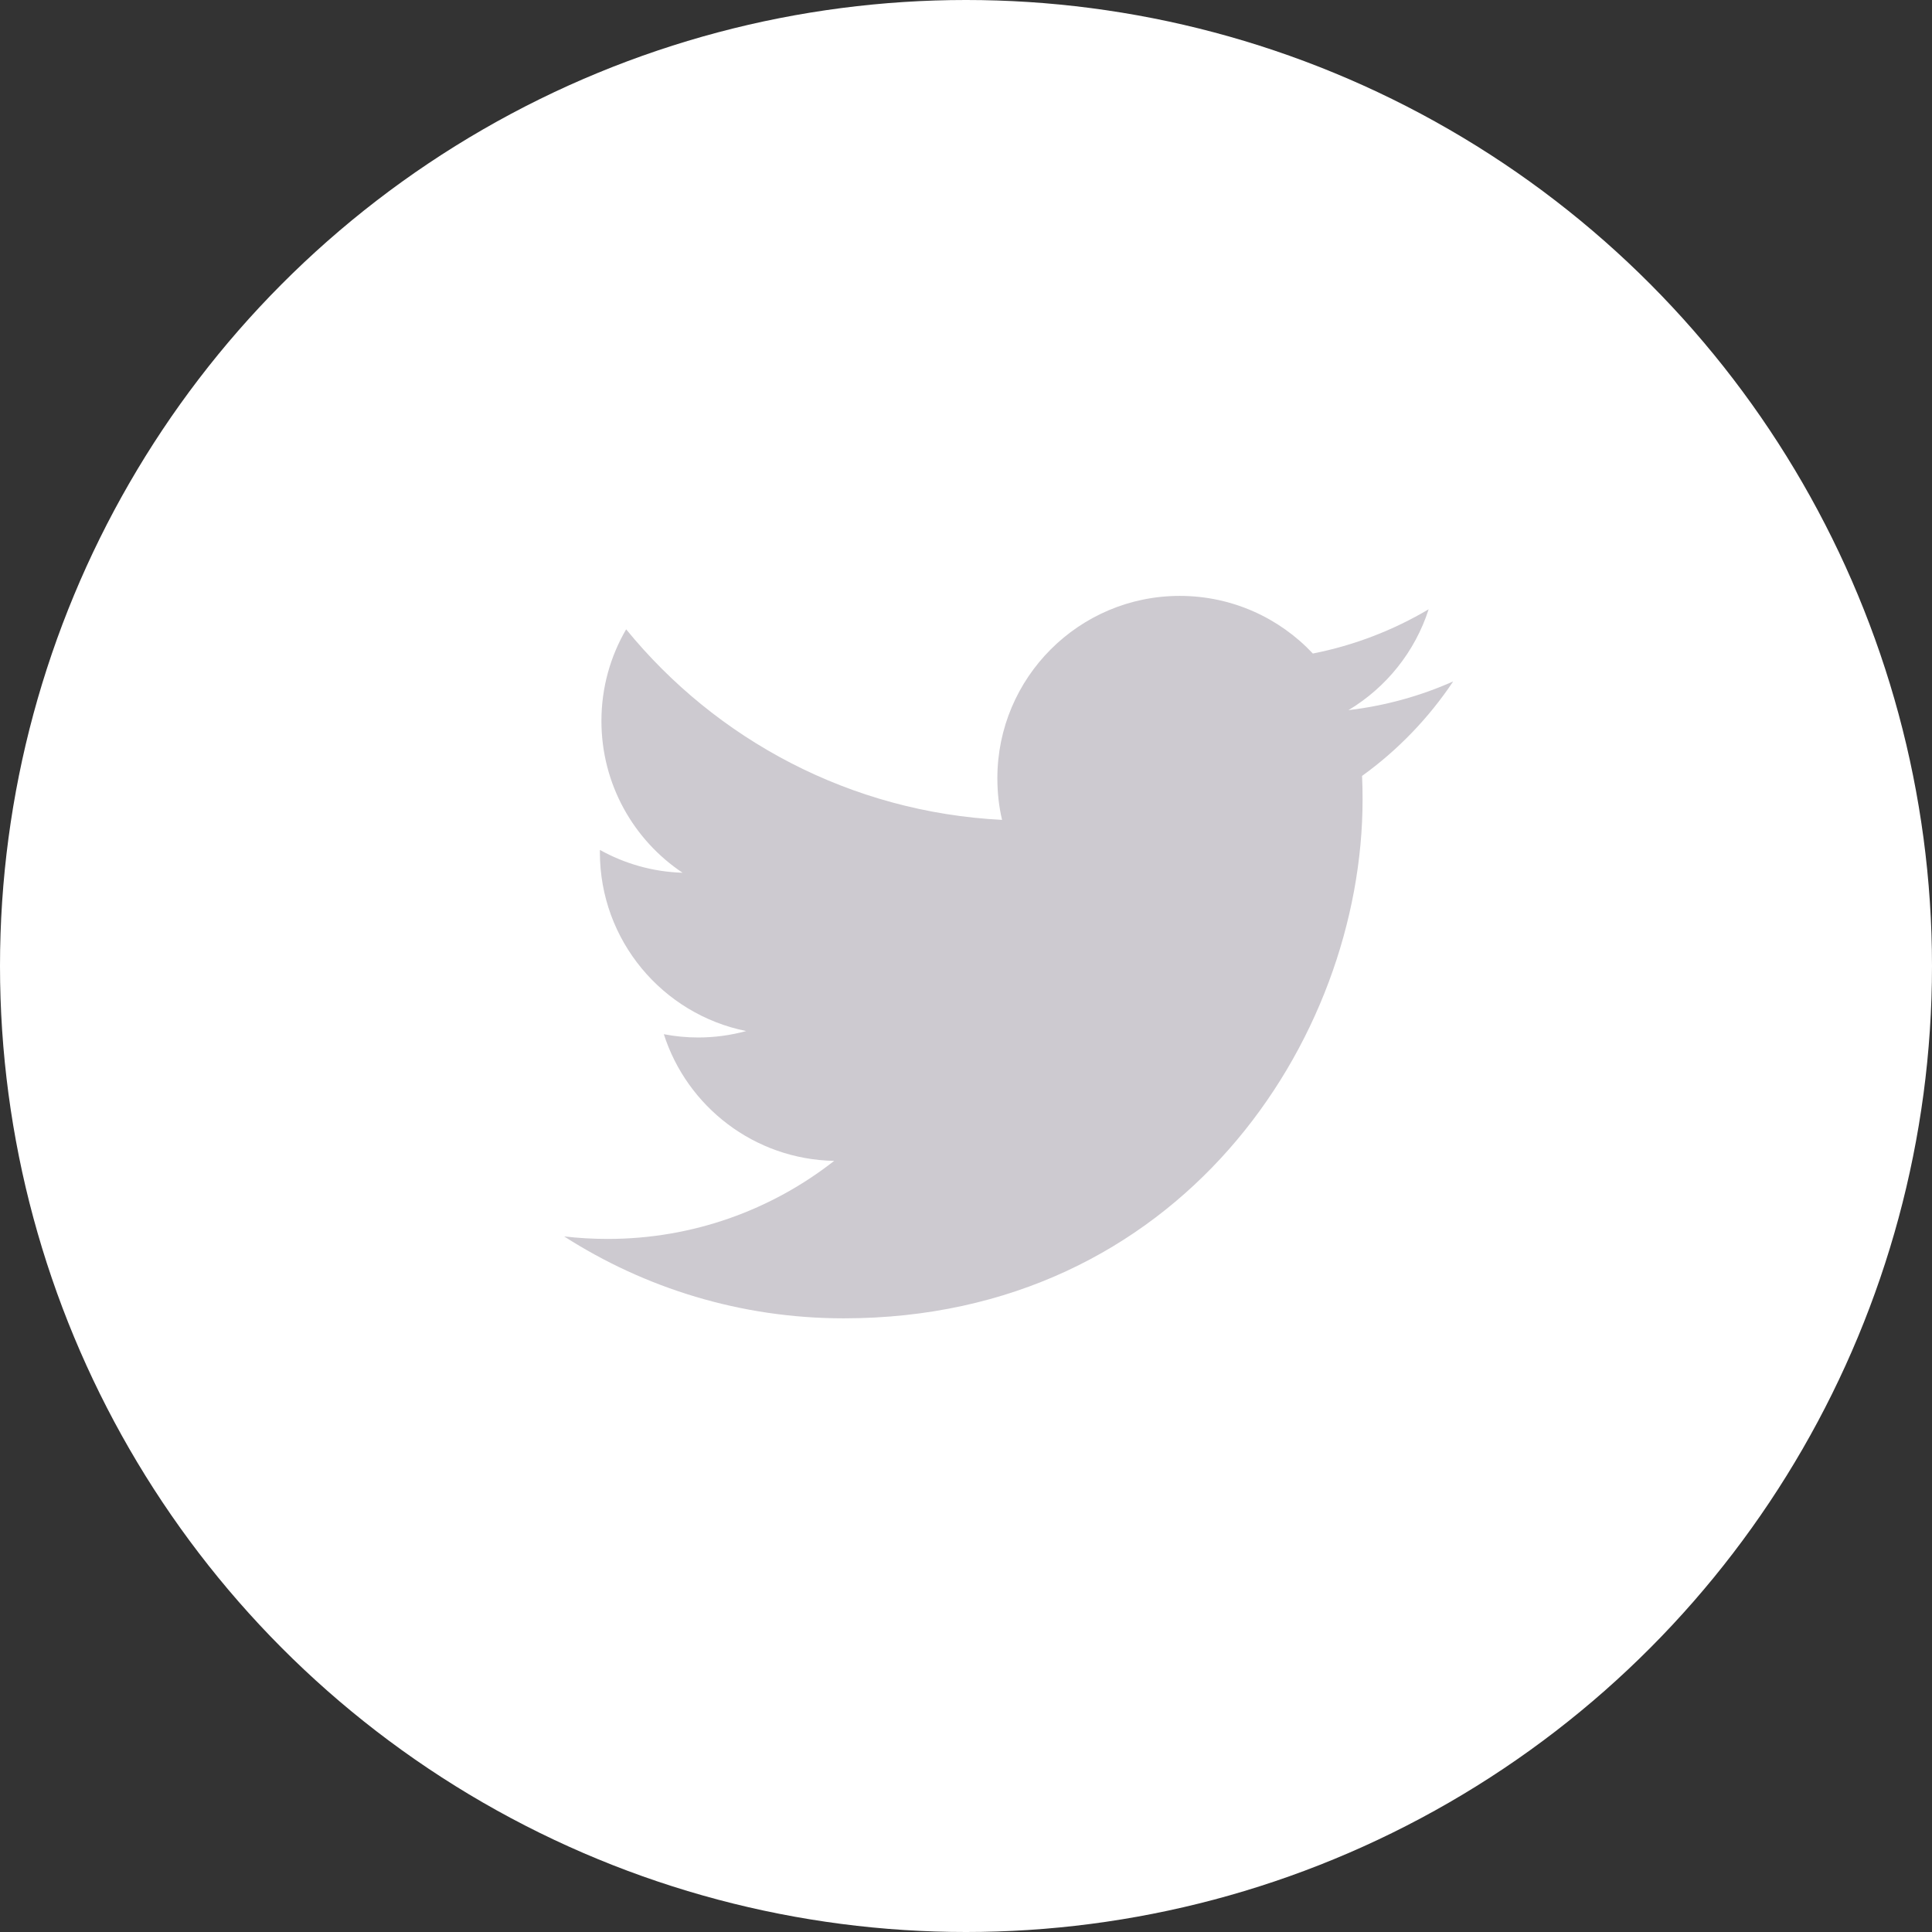
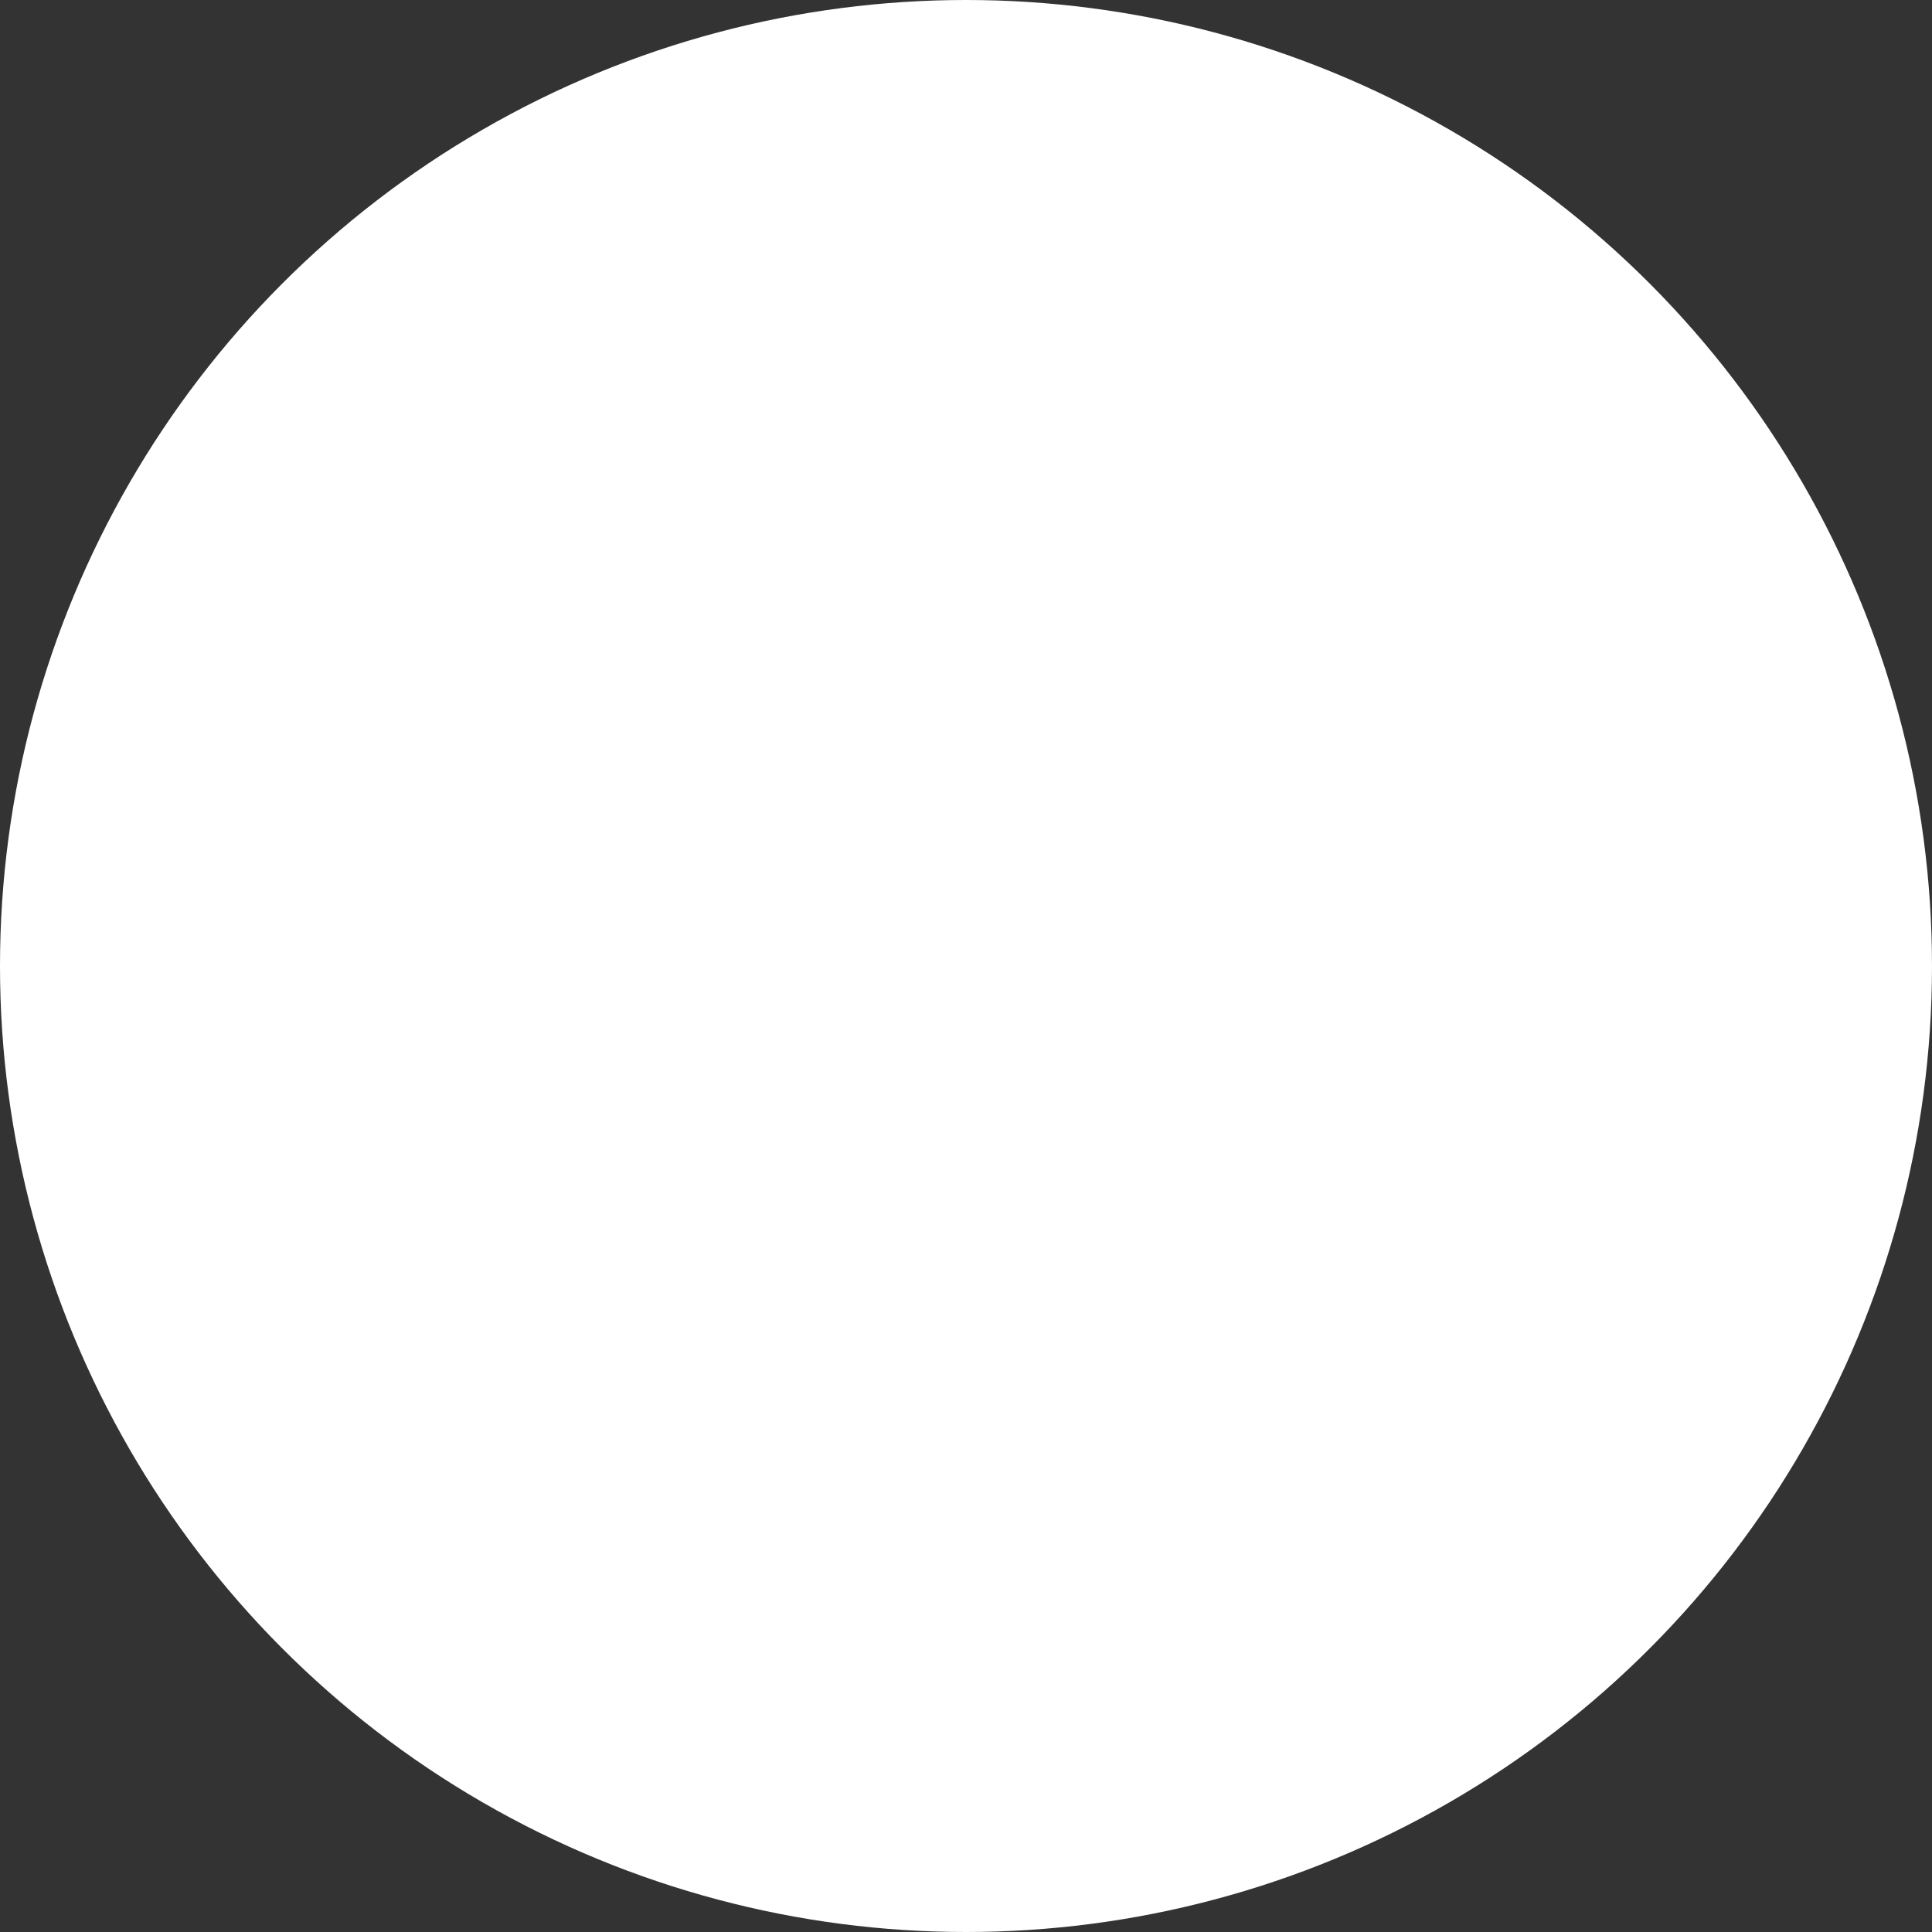
<svg xmlns="http://www.w3.org/2000/svg" id="_イヤー_2" data-name="レイヤー 2" viewBox="0 0 30 30">
  <rect x="0" y="0" width="30" height="30" fill="#333333" stroke="none" />
  <defs>
    <style>
      .cls-1 {
        fill: #fff;
      }

      .cls-2 {
        fill: #cdcad0;
      }
    </style>
  </defs>
  <g id="Layer_2" data-name="Layer 2">
    <g>
      <circle class="cls-1" cx="15" cy="15" r="15" />
-       <path class="cls-2" d="M21.15,12.048c.006,.121,.008,.243,.008,.366,0,3.742-2.848,8.057-8.057,8.057-1.599,0-3.088-.469-4.341-1.272,.222,.026,.447,.039,.676,.039,1.327,0,2.548-.453,3.517-1.212-1.24-.023-2.285-.842-2.645-1.967,.172,.033,.35,.051,.532,.051,.258,0,.509-.035,.747-.1-1.296-.26-2.272-1.405-2.272-2.776l.001-.036c.382,.212,.818,.34,1.283,.354-.76-.507-1.26-1.375-1.26-2.357,0-.519,.14-1.005,.384-1.423,1.397,1.713,3.484,2.84,5.837,2.959-.049-.207-.073-.423-.073-.646,0-1.563,1.268-2.832,2.832-2.832,.814,0,1.55,.344,2.067,.895,.645-.127,1.251-.363,1.798-.687-.212,.661-.661,1.216-1.245,1.566,.573-.068,1.119-.22,1.626-.446-.379,.568-.86,1.067-1.413,1.466Z" />
    </g>
  </g>
</svg>